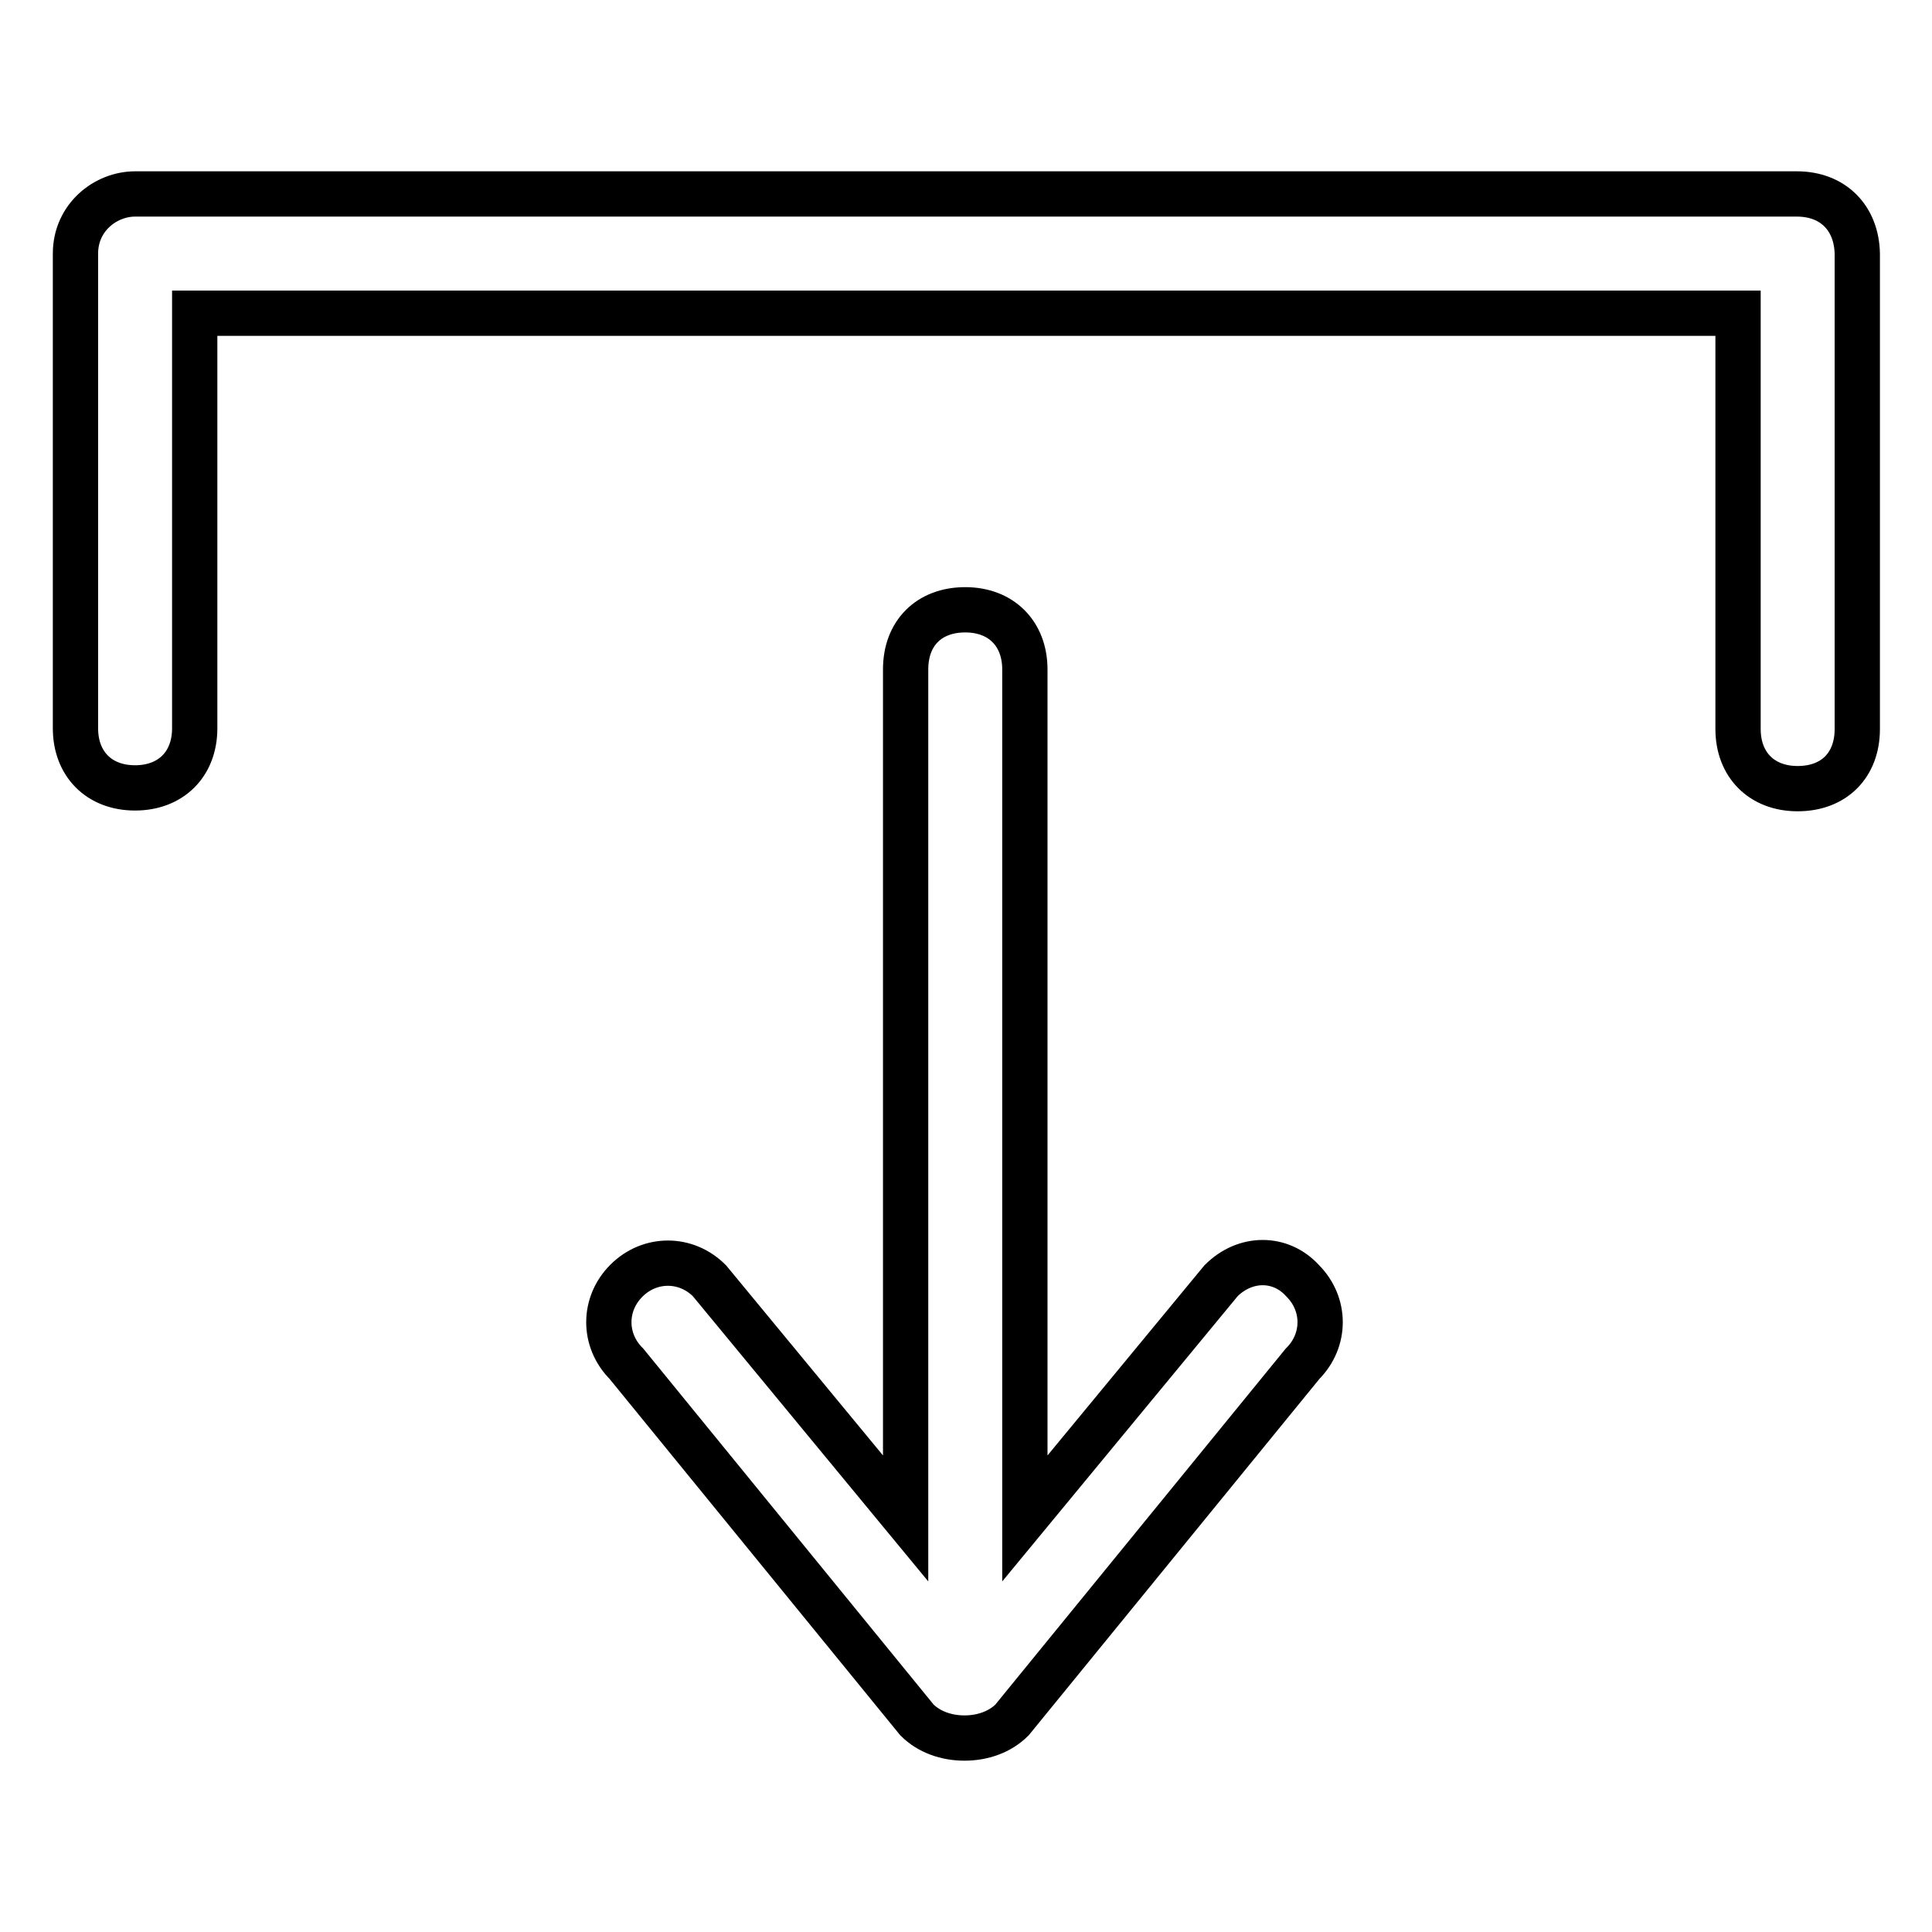
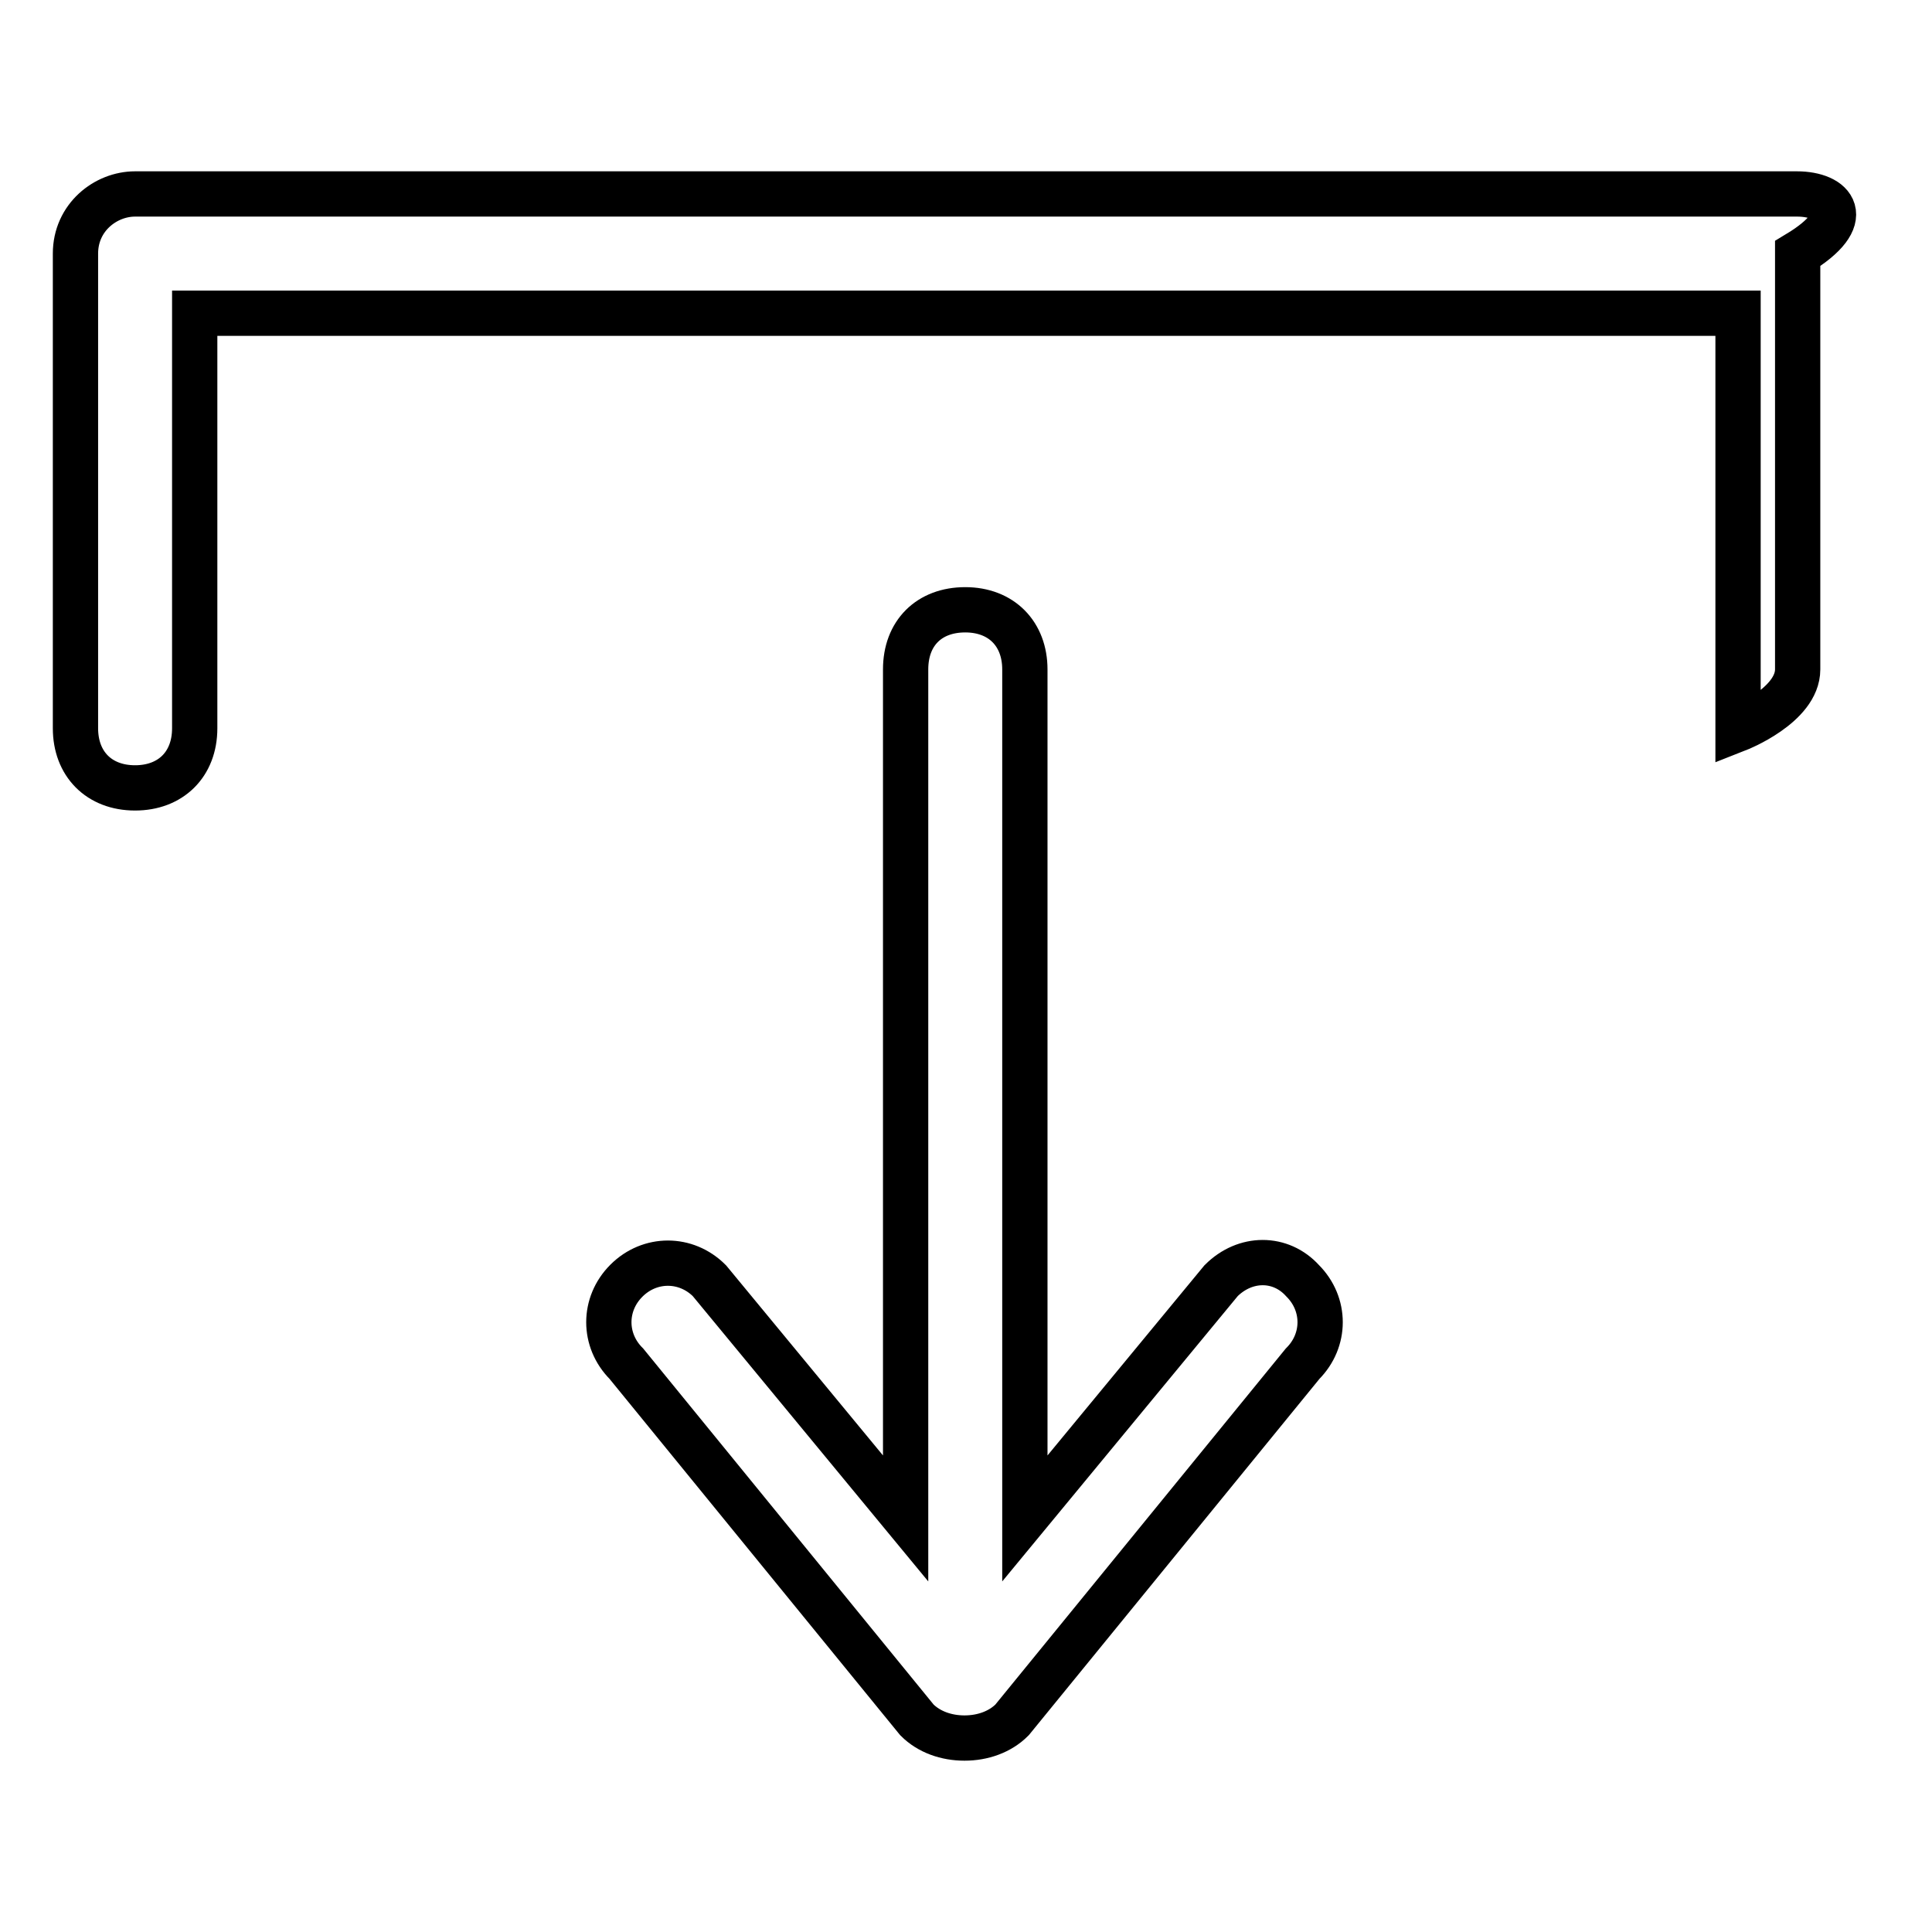
<svg xmlns="http://www.w3.org/2000/svg" version="1.1" x="0px" y="0px" viewBox="0 0 256 256" enable-background="new 0 0 256 256" xml:space="preserve">
  <g>
-     <path stroke-width="6" fill-opacity="0" stroke="#000000" d="M161.8,169.7l-26,31.5V88.7c0-4.7-3.1-7.9-7.9-7.9s-7.9,3.1-7.9,7.9v112.5l-26-31.5c-3.1-3.1-7.9-3.1-11,0 c-3.1,3.1-3.1,7.9,0,11l38.5,47.2c1.6,1.6,3.9,2.4,6.3,2.4c2.4,0,4.7-0.8,6.3-2.4l38.5-47.2c3.1-3.1,3.1-7.9,0-11 C169.7,166.5,165,166.5,161.8,169.7z M238.1,25.7H17.9c-3.9,0-7.9,3.1-7.9,7.9v62.9c0,4.7,3.1,7.9,7.9,7.9c4.7,0,7.9-3.1,7.9-7.9 V41.5h204.5v55.1c0,4.7,3.1,7.9,7.9,7.9s7.9-3.1,7.9-7.9V33.6C246,28.9,242.9,25.7,238.1,25.7L238.1,25.7z" />
+     <path stroke-width="6" fill-opacity="0" stroke="#000000" d="M161.8,169.7l-26,31.5V88.7c0-4.7-3.1-7.9-7.9-7.9s-7.9,3.1-7.9,7.9v112.5l-26-31.5c-3.1-3.1-7.9-3.1-11,0 c-3.1,3.1-3.1,7.9,0,11l38.5,47.2c1.6,1.6,3.9,2.4,6.3,2.4c2.4,0,4.7-0.8,6.3-2.4l38.5-47.2c3.1-3.1,3.1-7.9,0-11 C169.7,166.5,165,166.5,161.8,169.7z M238.1,25.7H17.9c-3.9,0-7.9,3.1-7.9,7.9v62.9c0,4.7,3.1,7.9,7.9,7.9c4.7,0,7.9-3.1,7.9-7.9 V41.5h204.5v55.1s7.9-3.1,7.9-7.9V33.6C246,28.9,242.9,25.7,238.1,25.7L238.1,25.7z" />
  </g>
</svg>